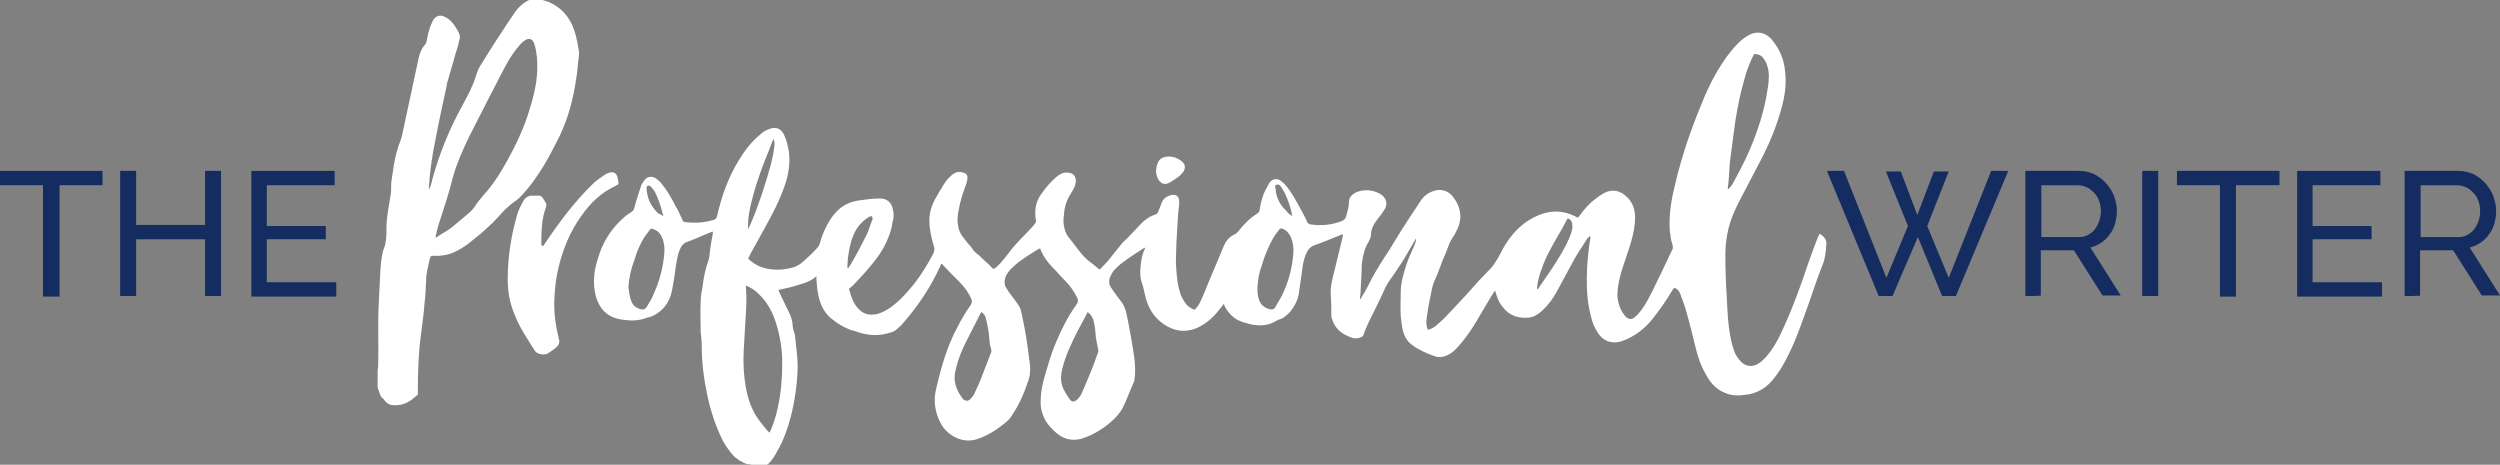
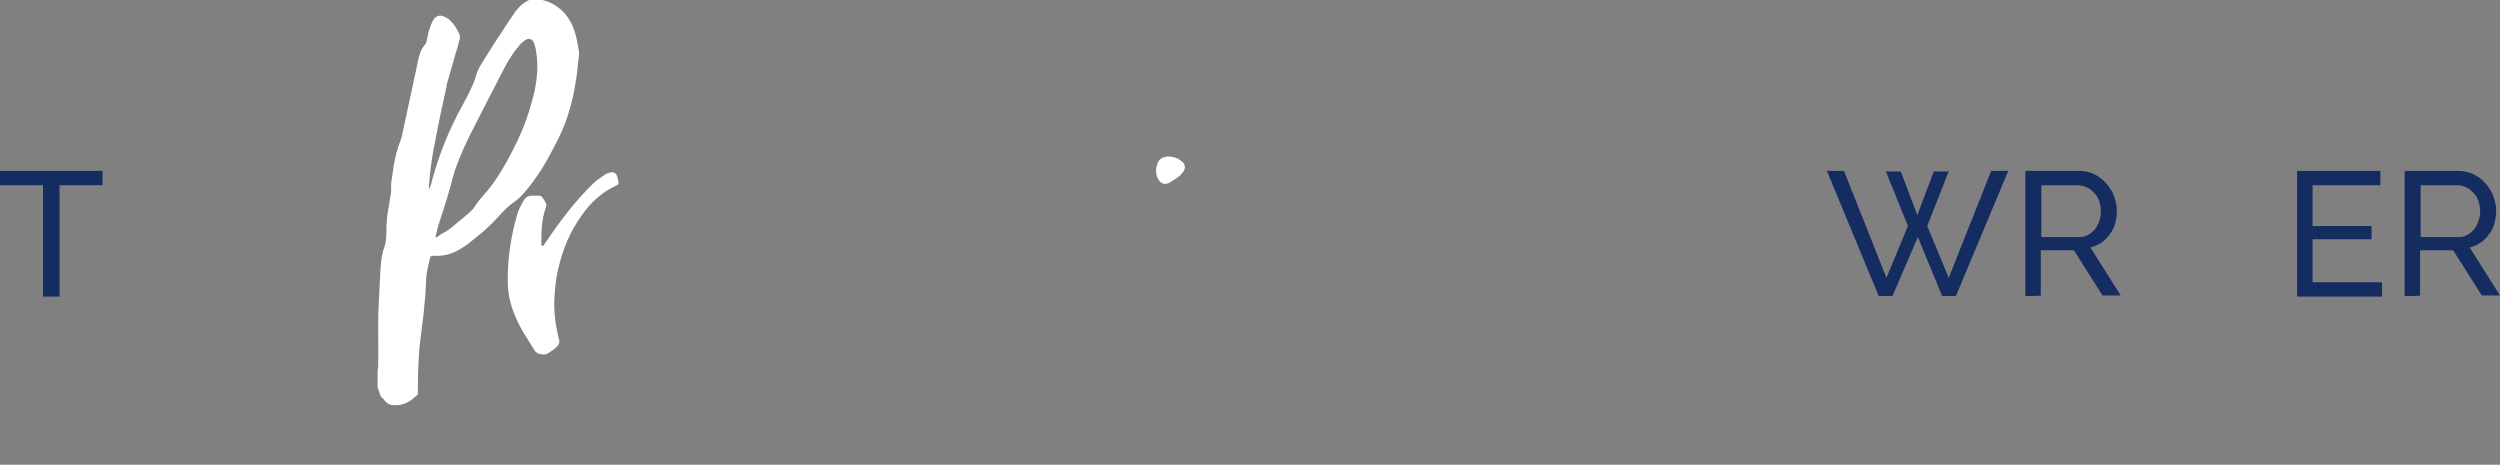
<svg xmlns="http://www.w3.org/2000/svg" version="1.1" id="Layer_1" x="0px" y="0px" viewBox="0 0 453.5 84.3" style="enable-background:new 0 0 453.5 84.3;" xml:space="preserve">
  <rect x="0" y="0" width="453.5" height="84.3" fill="#808080" stroke="none" />
  <style type="text/css">
	.st0{fill:#FFFFFF;}
	.st1{fill:#142C5F;}
</style>
  <g>
    <g>
-       <path class="st0" d="M135.5,84.2c-1-0.4-1.9-0.9-2.6-1.7c-0.7-0.8-1.3-1.7-1.8-2.6c-1.3-2.6-2.2-5.4-2.8-8.2c-0.6-2.9-1-5.8-1-8.8    c0-0.9-0.1-1.8-0.2-2.7c0-0.1,0-0.3,0-0.4c0-1.6-0.1-3.2,0-4.9c0-0.9,0.1-1.7,0.3-2.6c0.2-1.7,0.5-3.4,1.1-5    c0.2-0.6,0.2-1.2,0.3-1.8c0.1-1,0.3-2.1,0.5-3.1c0-0.1,0-0.2,0-0.4c-0.5,0.2-0.9,0.3-1.3,0.5c-1.1,0.5-2.3,1-3.4,1.4    c-0.6,0.2-1,0.7-1.2,1.2c-0.5,1-0.6,2.1-0.8,3.2c-0.2,1.5-0.4,2.9-0.7,4.4c-0.3,1.4-0.9,2.7-2.1,3.7c-0.7,0.6-1.4,1-2.3,1.2    c-0.2,0-0.4,0.1-0.6,0.2c-1,0.3-2,0.4-3,0.3c-0.6-0.1-1.3-0.1-1.9-0.3c-2.1-0.5-3.3-2-3.9-4c-0.6-2.3-0.4-4.5,0.3-6.7    c0.8-2.9,2.3-5.4,4.5-7.4c0.5-0.5,1.1-0.9,1.7-1.3c0.3-0.2,0.4-0.4,0.5-0.8c0.3-1.2,0.7-2.4,1.1-3.6c0.1-0.5,0.4-0.9,0.7-1.3    c0.5-0.7,1.3-0.8,2-0.4c0.4,0.3,0.8,0.6,1.1,1c1,1.2,1.8,2.6,2.5,4c0.5,0.8,0.9,1.7,1.3,2.6c0.1,0.3,0.3,0.4,0.6,0.4    c1.7,0.2,3.3,0.1,5-0.4c0.4-0.1,0.6-0.3,0.7-0.8c0.8-3.5,2-6.9,3.9-10c1.1-1.8,2.3-3.4,3.9-4.7c0.4-0.4,0.9-0.7,1.4-0.9    c1.3-0.6,2.3-0.3,2.9,0.9c0.5,1,0.7,2,0.9,3.1c0.3,2.2-0.1,4.3-0.8,6.3c-0.9,2.6-2.2,5.1-3.6,7.6c-0.9,1.6-1.7,3.1-2.6,4.7    c-0.1,0.3-0.2,0.5-0.4,0.8c1.3,1.3,2.9,1.9,4.7,2c1.2,0.1,2.4-0.1,3.5-0.4c1-0.3,1.8-1,2.5-1.7c0.7-0.6,1.3-1.2,1.9-1.9    c0.2-0.2,0.3-0.4,0.4-0.7c0.4-1.5,1-2.9,1.8-4.2c1.2-1.9,2.7-3.2,5-3.6c1.4-0.2,2.7-0.4,4.1-0.4c1.2,0,2,0.6,2.3,1.7    c0.2,0.7,0.3,1.5,0.1,2.2c-0.1,0.4-0.2,0.8-0.2,1.1c-0.6,2.6-1.9,4.9-3.6,6.9c-1.1,1.4-2.3,2.6-3.5,3.9c-0.2,0.2-0.5,0.4-0.7,0.6    c0.4,1.4,0.8,2.7,1.8,3.7c0.9,0.9,1.9,1.1,3.1,0.9c1-0.2,1.8-0.7,2.6-1.2c1.7-1.2,3.1-2.8,4.4-4.4c1.3-1.7,2.4-3.5,3.4-5.4    c0.2-0.5,0.3-0.9,0.1-1.4c-0.3-0.8-0.4-1.6-0.6-2.4c-0.1-0.6-0.2-1.3-0.2-1.9c-0.1-1.8,0.5-3.4,1.5-5c0.3-0.6,0.7-1.1,1-1.7    c0.4-0.6,0.8-1.2,1.4-1.7c0.6-0.6,1.4-0.9,2.2-0.6c0.5,0.1,0.8,0.4,0.8,0.9c0,0.4-0.1,0.7-0.2,1.1c-0.6,1.6-1.1,3.1-1.4,4.8    c-0.2,1-0.3,1.9-0.1,2.9c0.1,0.6,0.3,1.1,0.6,1.6c0.4,0.6,0.9,1.2,1.4,1.8c0.2,0.2,0.4,0.4,0.5,0.6c0.3,0.5,0.8,1,1.3,1.3    c0.2,0.2,0.4,0.4,0.6,0.6c0.7,0.6,1.3,1.2,2,1.9c0.6-0.3,1-0.8,1.4-1.2c0.7-0.8,1.3-1.6,1.9-2.4c0.6-0.7,1.1-1.3,1.7-1.9    c0.7-0.7,1.4-1.4,2.1-2.2c0.1-0.1,0.3-0.3,0.4-0.5c0.2-0.2,0.3-0.4,0.2-0.7c-0.3-1.8,0-3.5,1.2-5c0.7-1,1.5-1.9,2.4-2.7    c0.5-0.4,1-0.8,1.7-0.9c1.5-0.1,2.3,0.7,1.8,2.4c-0.2,0.5-0.5,1-0.8,1.5c-0.6,0.9-0.9,1.8-1.1,2.8c-0.1,1-0.3,2-0.1,3    c0.1,0.6,0.3,1.2,0.6,1.7c0.4,0.6,0.9,1.1,1.3,1.7c0.2,0.3,0.5,0.6,0.7,0.9c0.6,0.8,1.3,1.6,2.1,2.2c0.6,0.4,1.1,0.9,1.8,1.4    c0.5-0.6,1.1-1.1,1.5-1.6c0.8-1,1.6-2,2.4-3c0.3-0.4,0.7-0.7,1-1c0.7-0.7,1.3-1.4,2-2.1c0.9-1,1.9-1.9,3.2-2.3    c0.3-0.1,0.4-0.3,0.5-0.5c0.2-0.6,0.5-1.2,0.7-1.8c0.3-0.8,1.7-1.5,2.5-1.2c0.2,0.1,0.4,0.3,0.5,0.5c0.1,0.3,0.1,0.7,0.1,1    c0,0.7-0.2,1.4-0.2,2.1c-0.1,1.7-0.2,3.4-0.3,5c0,1.1-0.1,2.3-0.1,3.5c0.1,1.9,0.2,3.9,0.8,5.7c0.2,0.7,0.6,1.3,1,1.9    c0.4,0.5,1,0.9,1.6,1.1c0.5-0.5,0.9-1.1,1.2-1.8c0.8-1.8,1.5-3.7,2.3-5.5c0.6-1.4,1.2-2.9,1.8-4.3c0.4-0.9,1-1.7,2-2.1    c0.2-0.1,0.4-0.3,0.6-0.5c1-1.3,2.1-2.4,3.5-3.3c0.3-0.2,0.4-0.4,0.4-0.7c0.2-1.2,0.5-2.5,1.1-3.6c0.2-0.4,0.5-0.9,0.7-1.3    c0.5-0.6,1.2-0.8,1.9-0.4c0.4,0.3,0.8,0.6,1.1,1c1,1.2,1.7,2.5,2.4,3.8c0.5,0.9,1,1.8,1.4,2.7c0.1,0.3,0.3,0.4,0.6,0.5    c2,0.3,3.9,0.1,5.7-0.6c0.4-0.2,0.7-0.4,0.8-0.9c0.2-0.8,0.5-1.6,0.5-2.5c0-0.8,0.4-1.3,1.1-1.7c1.4-0.8,3.6-0.6,4.9,0.4    c0.8,0.7,1.1,1.6,0.4,2.7c-0.3,0.5-0.7,1-1.1,1.5c-0.7,0.9-1.3,1.8-1.3,3c0,0.4-0.2,0.8-0.4,1.2c-0.7,1.1-1,2.3-1.2,3.6    c-0.1,0.6-0.1,1.1-0.1,1.7c-0.1,1.3-0.1,2.7-0.2,4c0,0.4-0.1,0.7-0.1,1.2c0.2-0.2,0.3-0.3,0.3-0.4c0.4-0.7,0.8-1.3,1.2-2.1    c0.8-1.7,1.8-3.3,2.8-4.9c1.1-1.6,2-3.2,3-4.8c1.2-1.9,2.4-3.7,3.6-5.5c0.6-1,1.5-1.7,2.6-2c1.2-0.4,2.5,0,3.3,1    c1.5,1.9,1.9,4,0.7,6.3c-0.3,0.7-0.8,1.3-1.1,1.9c-0.1,0.2-0.2,0.4-0.3,0.7c-0.2,0.4-0.3,0.9-0.5,1.3c-0.8,1.7-1.3,3.5-2.1,5.2    c-0.4,0.8-0.5,1.8-0.7,2.7c-0.3,1.3-0.5,2.6-0.7,4c-0.1,0.7-0.1,1.4,0.2,2.1c0.7-0.1,1.3-0.5,1.8-1c0.5-0.4,1-0.9,1.4-1.3    c2-2.1,4-4.2,5.9-6.4c0.8-0.8,1.5-1.6,2.3-2.4c1-1.1,1.6-2.4,2.3-3.7c1.3-2.3,3.1-4.3,5.4-5.5c2.7-1.4,5.3-1.6,8.1,0    c0.2-0.2,0.4-0.4,0.5-0.6c0.8-1.1,1.7-2.1,2.8-2.9c0.5-0.4,1-0.7,1.5-1c1.6-0.8,3-0.4,4.2,0.8c1,1,1.4,2.2,1.4,3.7    c0,1.5-0.3,2.9-0.7,4.3c-0.5,1.7-1.1,3.3-1.6,4.9c-0.5,1.6-0.9,3.2-0.9,5c0.1,1.3,0.5,2.5,1.3,3.5c0.6,0.8,1.3,0.9,2,0.2    c0.6-0.5,1-1.1,1.5-1.8c1.2-1.9,2.1-4,3.1-6c0.7-1.4,1.3-2.8,2-4.2c0.2-0.3,0.2-0.6,0.1-1c-0.3-0.8-0.4-1.7-0.5-2.6    c-0.2-2.9,0.3-5.7,1-8.5c1.2-5.1,2.9-10,4.9-14.8c1.3-3.2,2.9-6.3,5.1-9.1c0.9-1.1,1.9-2.2,3.1-2.9c1.6-1,3.3-0.7,4.5,0.8    c1.3,1.6,2.1,3.4,2.3,5.5c0.3,2.3,0,4.5-0.6,6.7c-0.8,3-2,6-3.4,8.8c-1.5,2.9-3,5.7-4.5,8.6c-1,2-1.8,4.1-2.1,6.4    c-0.3,1.7-0.2,3.4-0.2,5.1c0,1,0.1,2,0.1,3.1c0.2,2.8,0.2,5.6,0.6,8.4c0.2,1.4,0.5,2.8,1,4.1c0.3,0.6,0.7,1.2,1.2,1.7    c0.9,0.8,2,0.9,3,0.3c1-0.6,1.6-1.4,2.3-2.3c1-1.4,1.7-2.8,2.4-4.4c1.7-3.7,3.1-7.6,4.4-11.5c0.5-1.5,1.1-3,1.7-4.6    c0.1-0.3,0.2-0.5,0.4-0.8c0.8,0.5,1.3,1.1,1.2,2c-0.1,1.3-0.2,2.5-0.7,3.7c-0.9,2.2-1.6,4.4-2.4,6.7c-1.1,3-2.1,6.1-3.5,9    c-0.9,1.9-1.9,3.7-3.3,5.3c-1.2,1.4-2.8,2.3-4.7,2.5c-1.3,0.2-2.5,0.2-3.7-0.3c-1.6-0.6-2.7-1.8-3.5-3.3c-1-1.7-1.6-3.5-2-5.3    c-0.5-2.1-1-4.1-1.6-6.2c-0.3-1.1-0.7-2.1-1.1-3.2c-0.2-0.5-0.5-0.9-1.1-1.1c-0.1,0.1-0.2,0.3-0.3,0.4c-1.2,2-2.5,3.9-4,5.7    c-1.3,1.5-2.8,2.6-4.7,3.4c-0.9,0.4-1.8,0.5-2.7,0.3c-1.1-0.3-1.8-1-2.3-1.9c-0.8-1.2-1.1-2.6-1.4-4c-0.5-2.5-0.5-5-0.4-7.5    c0.1-1.8,0.3-3.6,0.6-5.4c0-0.1,0-0.2-0.1-0.4c-0.2,0.2-0.3,0.3-0.5,0.5c-0.7,1.2-1.5,2.3-2.2,3.5c-1.1,2-2.2,4.1-3.3,6.1    c-0.7,1.3-1.6,2.5-2.7,3.5c-0.7,0.6-1.4,1.1-2.3,1.2c-1.9,0.2-3.6-0.3-4.8-1.9c-0.6-0.7-1-1.6-1.2-2.4c-0.1-0.2-0.1-0.4-0.2-0.6    c-0.2,0.3-0.4,0.6-0.6,0.9c-1.1,1.8-2.1,3.6-3.2,5.4c-0.9,1.4-1.9,2.8-3,4c-0.7,0.8-1.5,1.4-2.6,1.7c-0.6,0.1-1.1,0.1-1.6-0.1    c-1.4-0.5-2.8-1.1-4-2c-0.9-0.6-1.4-1.5-1.7-2.6c-0.2-0.8-0.3-1.7-0.4-2.6c-0.1-1.5,0-3.1,0-4.6c0-1.4,0.4-2.7,0.8-4.1    c0.4-1.4,1-2.7,1.6-4c0.2-0.5,0.4-1,0.4-1.5c-0.1,0.2-0.2,0.3-0.3,0.5c-0.7,1.2-1.4,2.4-2.1,3.6c-0.6,0.9-1.2,1.8-1.8,2.7    c-0.6,0.8-1.1,1.5-1.5,2.4c-0.9,2-1.9,4-2.9,6c-0.3,0.7-0.7,1.5-0.9,2.2c-0.1,0.4-0.4,0.6-0.9,0.7c-0.7,0.2-1.3,0-1.9-0.3    c-1.5-0.6-2.5-1.6-3-3.2c-0.1-0.2-0.1-0.5-0.1-0.7c0-1.2,0-2.3-0.1-3.5c-0.1-1.6,0.3-3.1,0.7-4.6c0.5-2.1,1-4.1,1.5-6.2    c0-0.1,0-0.2,0-0.2c0,0-0.1-0.1-0.1-0.1c-1.7,0.7-3.4,1.4-5.1,2c-0.8,0.3-1.2,0.9-1.5,1.6c-0.4,1-0.6,2-0.7,3    c-0.2,1.4-0.4,2.8-0.6,4.2c-0.2,1.2-0.8,2.3-1.6,3.3c-0.6,0.6-1.2,1.2-2.1,1.4c-0.1,0-0.1,0.1-0.2,0.1c-1.7,1.1-3.5,1.1-5.3,0.6    c-0.2-0.1-0.5-0.1-0.7-0.2c-1.5-0.4-2.6-1.3-3.4-2.7c-0.1-0.2-0.2-0.4-0.3-0.7c-0.2,0.3-0.4,0.6-0.6,0.8c-1,1.3-2.1,2.4-3.5,3.2    c-2.3,1.3-4.6,1.2-6.8-0.3c-1.9-1.3-2.9-3.1-3.4-5.3c-0.2-0.8-0.3-1.5-0.6-2.3c-0.3-0.9-0.3-1.9-0.2-2.9c0.1-1.1,0.3-2.3,0.9-3.4    c-0.2,0.1-0.3,0.1-0.3,0.1c-1.2,0.8-2.5,1.6-3.7,2.5c-0.6,0.4-1.1,0.9-1.6,1.4c-0.3,0.3-0.5,0.7-0.7,1.1c-0.4,0.7-0.4,1.4,0,2.1    c0.3,0.4,0.6,0.9,0.9,1.3c0.3,0.4,0.6,0.8,0.9,1.2c0.5,0.6,0.8,1.3,1,2.1c0.6,2.8,1.1,5.6,1.5,8.5c0.1,1.2,0.2,2.4,0,3.6    c0,0.2-0.1,0.5-0.2,0.7c-0.6,1.3-1.1,2.7-1.7,4c-0.4,0.9-1,1.7-1.7,2.4c-1,1-2.1,1.8-3.3,2.5c-0.9,0.5-1.8,0.9-2.8,1.2    c-1.6,0.4-3.1,0.1-4.4-1c-0.8-0.7-1.6-1.5-2.1-2.4c-0.4-0.8-0.7-1.6-0.8-2.5c-0.1-1.6,0.1-3.2,0.5-4.7c0.7-2.4,1.3-4.7,2.3-7    c1-2.4,2.2-4.7,3.7-6.8c0.3-0.4,0.3-0.8,0.1-1.2c-0.6-1.2-1.3-2.2-2.2-3.1c-0.5-0.5-1-1-1.4-1.5c-1.3-1.3-2.5-2.6-3.1-4.3    c-0.1,0-0.1,0-0.2,0c-1.6,1-3.2,1.9-4.6,3.2c-0.7,0.6-1.4,1.4-1.6,2.3c-0.1,0.5-0.1,0.9,0.1,1.4c0.3,0.5,0.6,1,1,1.5    c2,2.7,1.6,1.9,2.3,5.2c0.5,2.4,0.8,4.8,1.1,7.2c0.1,0.7,0.1,1.3,0,2c0,0.3-0.1,0.6-0.2,0.9c0,0.2-0.1,0.4-0.2,0.6    c-0.7,2.2-1.7,4.3-3,6.2c-0.3,0.5-0.8,0.9-1.3,1.3c-1.5,1.2-3.1,2.2-5,2.8c-2.6,0.8-5.4-0.8-6.5-3c-1-1.9-1.3-4-0.8-6.1    c0.9-3.9,2-7.8,3.9-11.3c0.7-1.4,1.5-2.7,2.4-4c0.2-0.4,0.3-0.7,0.1-1.1c-0.5-1.1-1.2-2.1-2.1-3c-1.1-1.1-2.2-2.2-3.3-3.4    c-0.1,0.1-0.2,0.3-0.2,0.4c-1.7,3.7-3.9,7.1-6.6,10.2c-0.4,0.5-0.8,0.9-1.3,1.3c-0.3,0.3-0.7,0.5-1.1,0.6c-2,0.7-4.1,0.6-6.1-0.1    c-0.2-0.1-0.5-0.2-0.7-0.2c-1.6-0.5-2.9-1.3-4.1-2.3c-1.3-1.1-2-2.7-2.3-4.4c-0.2-0.9-0.2-1.8-0.3-2.7c0-0.1,0-0.2,0-0.5    c-0.9,0.8-1.9,1.2-3,1.5c-1.2,0.4-2.5,0.7-3.9,1c0.1,0.2,0.2,0.5,0.3,0.7c0.5,1.1,1.1,2.2,1.6,3.3c0.4,0.8,0.7,1.7,0.7,2.6    c0,0.5,0.3,1,0.4,1.6c0.2,2,0.5,3.9,0.5,5.9c-0.1,3-0.5,5.9-1.2,8.7c-0.6,2.3-1.4,4.6-2.6,6.6c-0.3,0.6-0.7,1.2-1.1,1.7    c-0.5,0.6-1.2,1-2.1,1.2c-0.1,0-0.3,0.1-0.4,0.1C136.5,84.2,136,84.2,135.5,84.2z M135.3,51.8c0,0.7,0.1,1.4,0.1,2    c0,1.6-0.1,3.2-0.2,4.8c-0.1,1.7-0.2,3.4-0.3,5.1c-0.1,2.2,0,4.4,0.4,6.6c0.3,1.7,0.8,3.3,1.7,4.9c0.6,1,1.3,1.8,2,2.7    c0.2,0.2,0.4,0.4,0.6,0.6c0.5-1,1.2-3,1.5-4.6c0.6-2.7,0.8-5.4,0.8-8.2c0-2.4-0.4-4.7-1.1-7c-0.6-2-1.6-3.9-3.2-5.4    C137,52.7,136.3,52.2,135.3,51.8z M313.4,34.4c0.6-0.5,0.9-1,1.2-1.6c0.8-1.5,1.6-3,2.3-4.5c1.8-4,3.2-8.1,3.8-12.5    c0.2-1.3,0.3-2.5-0.1-3.8c-0.1-0.5-0.4-1-0.7-1.4c-0.4-0.6-1-0.8-1.7-0.8c-0.8,1.5-1.4,3.1-1.8,4.7c-0.7,2.4-1.2,4.9-1.6,7.4    c-0.3,2.5-0.7,5-1,7.5C313.7,31.1,313.6,32.7,313.4,34.4z M114,52.1c0.1,0.8,0.2,1.5,0.4,2.2c0.3,1,0.9,1.6,1.9,1.8    c0.4,0.1,0.7,0,1-0.4c0.4-0.7,0.9-1.4,1.2-2.2c1.1-2.4,1.8-4.9,2-7.5c0.1-1,0-2-0.4-2.9c-0.3-0.7-0.7-1.2-1.5-1.5    c-0.4-0.2-0.5-0.2-0.8,0.2c-0.3,0.4-0.6,0.8-0.9,1.2c-0.8,1.3-1.4,2.7-1.8,4.1C114.5,48.7,114.1,50.3,114,52.1z M228.1,52.1    c0,0.8,0,1.5,0.3,2.3c0.3,0.9,1,1.5,2,1.7c0.4,0.1,0.7,0,0.9-0.3c0.4-0.8,0.9-1.5,1.3-2.3c1.1-2.3,1.8-4.8,2-7.4c0.1-1,0-2-0.4-3    c-0.3-0.7-0.8-1.3-1.5-1.6c-0.3-0.1-0.5-0.1-0.7,0.2c-0.3,0.4-0.7,0.9-1,1.4c-0.9,1.6-1.6,3.3-2.1,5    C228.4,49.4,228.2,50.7,228.1,52.1z M178,56.6c-1.1,2.1-2.1,4.1-3.1,6.1c-0.8,1.7-1.4,3.4-1.7,5.2c-0.2,1.8,0.5,3.2,1.5,4.5    c0,0,0,0,0,0c0.5,0.4,0.9,0.4,1.3,0c0.3-0.3,0.5-0.5,0.7-0.9c0.5-1.1,1-2.1,1.4-3.2c0.6-1.5,1.1-2.9,1.7-4.4c0.1-0.2,0-0.4,0-0.5    c-0.1-0.5-0.3-1-0.3-1.6c-0.1-0.8-0.1-1.5-0.3-2.3c-0.1-0.6-0.2-1.2-0.4-1.9C178.7,57.3,178.5,56.9,178,56.6z M197.3,56.6    c-0.6,1.2-1.2,2.3-1.8,3.4c-1.1,2.2-2.2,4.4-2.8,6.9c-0.4,1.5-0.3,2.9,0.5,4.2c0.3,0.5,0.6,1,0.9,1.4c0.4,0.5,0.8,0.4,1.3,0    c0.3-0.3,0.5-0.6,0.7-0.9c0.5-1.1,1-2.3,1.5-3.5c0.6-1.4,1.1-2.8,1.6-4.2c0.1-0.1,0-0.3,0-0.5c-0.1-0.7-0.3-1.4-0.4-2.1    c-0.1-0.8-0.1-1.7-0.3-2.5C198.4,58.1,198.2,57.3,197.3,56.6z M278.8,52.5c0.1-0.1,0.2-0.1,0.2-0.1c1.5-2.2,3.1-4.4,4.4-6.7    c0.6-1.1,1.2-2.2,1.6-3.4c0.2-0.6,0.3-1.1,0.2-1.7c-0.1-0.5-0.3-0.8-0.8-1c-0.1,0.1-0.1,0.2-0.2,0.3c-0.5,1-1,1.9-1.6,2.9    c-1.1,1.9-2.2,3.8-2.9,5.9C279.2,49.9,278.9,51.1,278.8,52.5z M135.7,41.6c0.2-0.4,0.4-0.9,0.6-1.3c1.4-3.3,2.5-6.8,3.5-10.3    c0.3-1.3,0.6-2.5,0.7-3.8c0-0.3,0-0.6-0.2-1c-0.3,0.7-0.5,1.2-0.7,1.8c-1.2,2.9-2.3,5.8-3.1,8.9C136,37.8,135.6,39.7,135.7,41.6z     M153.7,48.6c0.1,0,0.2,0,0.2,0c0.1-0.2,0.3-0.4,0.4-0.6c1-1.7,1.9-3.4,2.8-5.2c0.5-0.9,0.7-1.9,1.1-2.8c0.1-0.2,0.2-0.5-0.1-0.8    c-0.1,0-0.2,0.1-0.4,0.1c-0.1,0.1-0.2,0.1-0.3,0.2c-1.2,0.8-2.1,1.9-2.6,3.2c-0.6,1.4-0.8,2.8-1,4.2    C153.8,47.5,153.7,48.1,153.7,48.6z M120.3,39.2c0-0.3,0-0.4-0.1-0.4c-0.3-1.4-0.8-2.8-1.4-4c-0.2-0.3-0.4-0.6-0.7-0.9    c-0.2-0.2-0.4-0.3-0.6-0.2c-0.3,0.1-0.2,0.4-0.2,0.6c0.1,1.7,0.8,3.2,2.1,4.4C119.6,38.8,119.9,38.9,120.3,39.2z M234.4,39.2    c0-0.3-0.1-0.4-0.1-0.6c-0.3-1.3-0.7-2.5-1.3-3.7c-0.2-0.3-0.4-0.7-0.6-1c-0.2-0.3-0.4-0.5-0.8-0.4c-0.4,0.1-0.3,0.5-0.2,0.8    c0.1,1.6,0.8,2.9,2,4C233.6,38.7,234,38.9,234.4,39.2z" />
      <path class="st0" d="M98.4,0c0.3,0.1,0.7,0.2,1,0.3c2.4,1,4,2.8,4.8,5.3c0.4,1.2,0.6,2.4,0.8,3.6c0.1,0.6,0,1.2-0.1,1.8    c-0.1,1.1-0.2,2.3-0.4,3.4c-0.5,3.5-1.4,6.9-2.9,10.1c-1.3,2.6-2.6,5.2-4.3,7.6c-0.8,1.2-1.7,2.3-2.7,3.4    c-0.4,0.4-0.8,0.8-1.3,1.1c-1,0.7-1.9,1.6-2.7,2.5c-0.8,0.9-1.6,1.7-2.5,2.5c-1.1,1-2.3,1.9-3.4,2.8c-0.6,0.4-1.2,0.8-1.8,1.1    c-1.3,0.7-2.8,1-4.3,0.9c-0.4,0-0.5,0.1-0.6,0.4c-0.3,1.4-0.7,2.7-0.7,4.1c-0.1,1.4-0.1,2.8-0.3,4.2c-0.1,1.5-0.3,3-0.5,4.5    c-0.1,1.1-0.3,2.2-0.4,3.3c-0.2,2.5-0.3,5.1-0.3,7.6c0,0.4,0,0.8,0,1.1c-0.2,0.1-0.4,0.3-0.5,0.4c-1.1,1-2.3,1.6-3.9,1.5    c-0.7,0-1.2-0.3-1.6-0.8c-0.1-0.1-0.1-0.2-0.2-0.3c-0.5-0.3-0.7-0.8-0.8-1.3c-0.1-0.3-0.2-0.5-0.3-0.8c0-1,0-2.1,0-3.1    c0-0.2,0.1-0.5,0.1-0.7c0.1-3.8-0.1-7.6,0.1-11.4c0.1-2,0.2-4,0.3-6c0.1-1.4,0.2-2.9,0.7-4.2c0.4-1.1,0.4-2.3,0.4-3.5    c0-0.9,0.1-1.7,0.2-2.6c0.2-1.2,0.4-2.5,0.6-3.7c0.1-0.7,0-1.5,0.1-2.2c0.3-1.9,0.5-3.9,1.1-5.8c0.2-0.8,0.6-1.6,0.8-2.4    c1-4.5,1.9-9,2.9-13.5c0.2-1.1,0.5-2.2,1.3-3.1c0.3-0.3,0.3-0.8,0.4-1.2c0.2-1.1,0.5-2.1,1-3.1c0.4-0.8,1.1-1.1,1.8-0.9    c0.3,0.1,0.7,0.3,1,0.5c0.9,0.7,1.5,1.7,2,2.7c0.1,0.3,0.2,0.6,0.1,0.9c-0.2,0.8-0.4,1.7-0.7,2.5c-0.1,0.4-0.2,0.7-0.3,1.1    c-0.4,1.3-0.7,2.5-1.1,3.8c-0.1,0.4-0.3,0.9-0.3,1.3c-0.7,3.2-1.4,6.4-2,9.6c-0.6,2.8-1,5.7-1.2,8.6c0,0.2,0,0.3,0,0.5    c0.3-0.6,0.5-1.2,0.6-1.8c1.3-4.7,3.1-9.2,5.5-13.5c0.9-1.7,1.8-3.3,2.4-5.2c0.2-0.7,0.5-1.5,0.9-2.1c1.2-1.9,2.4-3.9,3.7-5.8    c0.8-1.3,1.7-2.6,2.6-3.9c0.8-1.1,1.9-2,3.3-2.4c0,0,0.1-0.1,0.1-0.1C97.3,0,97.9,0,98.4,0z M79,43c0,0,0.1,0,0.1,0.1    c0.3-0.2,0.6-0.4,0.9-0.6c0.7-0.4,1.4-0.8,2-1.3c1-0.8,2-1.7,3-2.5c0.4-0.4,0.8-0.7,1.1-1.2c0.5-0.8,1.1-1.5,1.7-2.2    c0.2-0.3,0.5-0.5,0.7-0.8c1.8-2.2,3.2-4.7,4.5-7.2c1.3-2.5,2.4-5.1,3.2-7.9c0.9-2.9,1.5-5.9,1.2-9c-0.1-0.8-0.2-1.7-0.5-2.5    c-0.3-0.9-1-1.1-1.8-0.5c-0.4,0.3-0.8,0.7-1.1,1.1c-1.2,1.4-2.1,3-2.9,4.6c-2,3.9-4,7.7-6,11.7c-1.1,2.3-2.2,4.7-2.9,7.2    c-0.7,2.8-1.6,5.6-2.5,8.3C79.4,41.2,79.2,42.1,79,43z" />
      <path class="st0" d="M98.6,44.6c0.2-0.3,0.3-0.6,0.5-0.8c2.5-3.7,5.2-7.3,8.5-10.5c0.6-0.6,1.4-1.1,2.1-1.6    c0.3-0.2,0.6-0.3,0.9-0.4c0.7-0.2,1.2,0.1,1.4,0.8c0.1,0.4,0.2,0.9,0.2,1.3c-0.2,0.1-0.3,0.2-0.5,0.3c-2.6,1.2-4.6,3.1-6.2,5.4    c-2.1,2.9-3.4,6.1-4.2,9.5c-0.4,1.6-0.6,3.3-0.7,5c-0.2,2.6,0.1,5.1,0.7,7.5c0,0.1,0,0.3,0.1,0.4c0.2,0.7-0.1,1.2-0.6,1.6    c-0.4,0.3-0.9,0.7-1.4,1c-0.6,0.4-2,0.2-2.4-0.5c-1.3-2.1-2.7-4.1-3.6-6.4c-0.9-2.1-1.3-4.2-1.3-6.5c0-4,0.6-7.9,1.7-11.7    c0.2-0.8,0.6-1.5,1-2.3c0.4-0.8,1-1.3,1.9-1.2c0.4,0,0.8,0,1.2,0c0.1,0,0.3,0.1,0.4,0.2c0.3,0.4,0.5,0.7,0.7,1.1    c0.2,0.3,0.1,0.6,0,0.9c-0.8,2.2-0.8,4.5-0.8,6.8C98.5,44.6,98.6,44.6,98.6,44.6z" />
      <path class="st0" d="M212,28.4c0.9,0,1.7,0.3,2.4,0.9c0.6,0.5,0.7,1.1,0.3,1.8c-0.2,0.2-0.4,0.5-0.6,0.7c-0.6,0.5-1.2,0.9-1.9,1.3    c-0.8,0.5-1.6,0.3-2.1-0.6c-0.5-0.9-0.5-1.9-0.1-2.9C210.3,28.8,211,28.4,212,28.4z" />
    </g>
    <g>
      <path class="st1" d="M18.6,33.6h-7.8v20.2H7.8V33.6H0V31h18.6V33.6z" />
-       <path class="st1" d="M40.1,31v22.7h-2.9V43.4H24.7v10.3h-2.9V31h2.9v9.8h12.5V31H40.1z" />
-       <path class="st1" d="M61,51.2v2.6H45.6V31h15.1v2.6H48.4v7.4h10.7v2.4H48.4v7.8L61,51.2L61,51.2z" />
    </g>
    <g>
      <path class="st1" d="M342.1,31.1h2.7l3,7.9l3-7.9h2.7l-3.9,9.9l3.9,9.4l7.7-19.4h3.1l-9.5,22.7h-2.5L347.9,43l-4.6,10.7h-2.5    L331.4,31h3.1l7.7,19.4l3.9-9.4L342.1,31.1z" />
      <path class="st1" d="M367.4,53.7V31h9.7c1,0,1.9,0.2,2.8,0.6c0.8,0.4,1.6,1,2.2,1.7c0.6,0.7,1.1,1.5,1.4,2.3    c0.3,0.9,0.5,1.7,0.5,2.6c0,0.8-0.1,1.5-0.3,2.3c-0.2,0.7-0.5,1.4-1,2c-0.4,0.6-0.9,1.1-1.5,1.5c-0.6,0.4-1.2,0.7-2,0.9l5.5,8.7    h-3.3l-5.2-8.2h-6v8.2C370.3,53.7,367.4,53.7,367.4,53.7z M370.3,43h6.9c0.6,0,1.1-0.1,1.6-0.4c0.5-0.3,0.9-0.6,1.2-1    c0.3-0.4,0.6-0.9,0.8-1.5c0.2-0.6,0.3-1.2,0.3-1.8c0-0.6-0.1-1.2-0.3-1.8c-0.2-0.6-0.5-1.1-0.9-1.5c-0.4-0.4-0.8-0.8-1.3-1    c-0.5-0.2-1-0.4-1.6-0.4h-6.7L370.3,43L370.3,43z" />
-       <path class="st1" d="M388.6,53.7V31h2.9v22.7C391.5,53.7,388.6,53.7,388.6,53.7z" />
-       <path class="st1" d="M413.4,33.6h-7.8v20.2h-2.9V33.6h-7.8V31h18.6V33.6z" />
      <path class="st1" d="M432.1,51.2v2.6h-15.4V31h15.1v2.6h-12.3v7.4h10.7v2.4h-10.7v7.8L432.1,51.2L432.1,51.2z" />
      <path class="st1" d="M436.2,53.7V31h9.7c1,0,1.9,0.2,2.8,0.6c0.8,0.4,1.6,1,2.2,1.7c0.6,0.7,1.1,1.5,1.4,2.3    c0.3,0.9,0.5,1.7,0.5,2.6c0,0.8-0.1,1.5-0.3,2.3c-0.2,0.7-0.5,1.4-1,2c-0.4,0.6-0.9,1.1-1.5,1.5s-1.2,0.7-2,0.9l5.5,8.7h-3.3    l-5.2-8.2h-6v8.2C439.1,53.7,436.2,53.7,436.2,53.7z M439.1,43h6.9c0.6,0,1.1-0.1,1.6-0.4c0.5-0.3,0.9-0.6,1.2-1    c0.3-0.4,0.6-0.9,0.8-1.5c0.2-0.6,0.3-1.2,0.3-1.8c0-0.6-0.1-1.2-0.3-1.8c-0.2-0.6-0.5-1.1-0.9-1.5c-0.4-0.4-0.8-0.8-1.3-1    c-0.5-0.2-1-0.4-1.6-0.4h-6.7L439.1,43L439.1,43z" />
    </g>
  </g>
</svg>